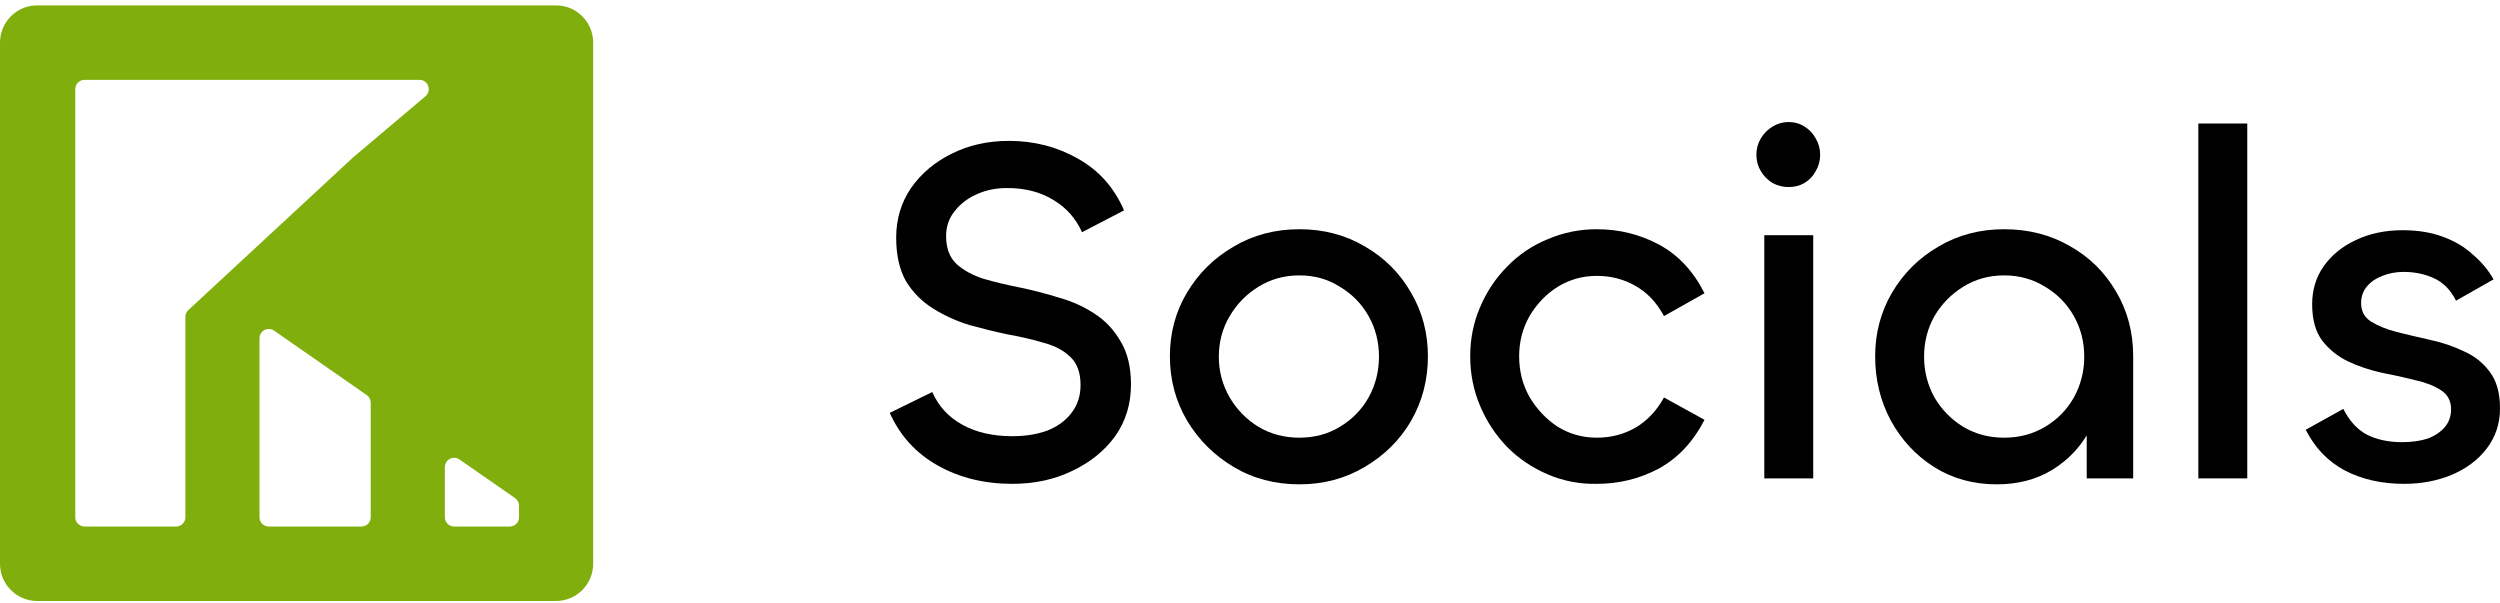
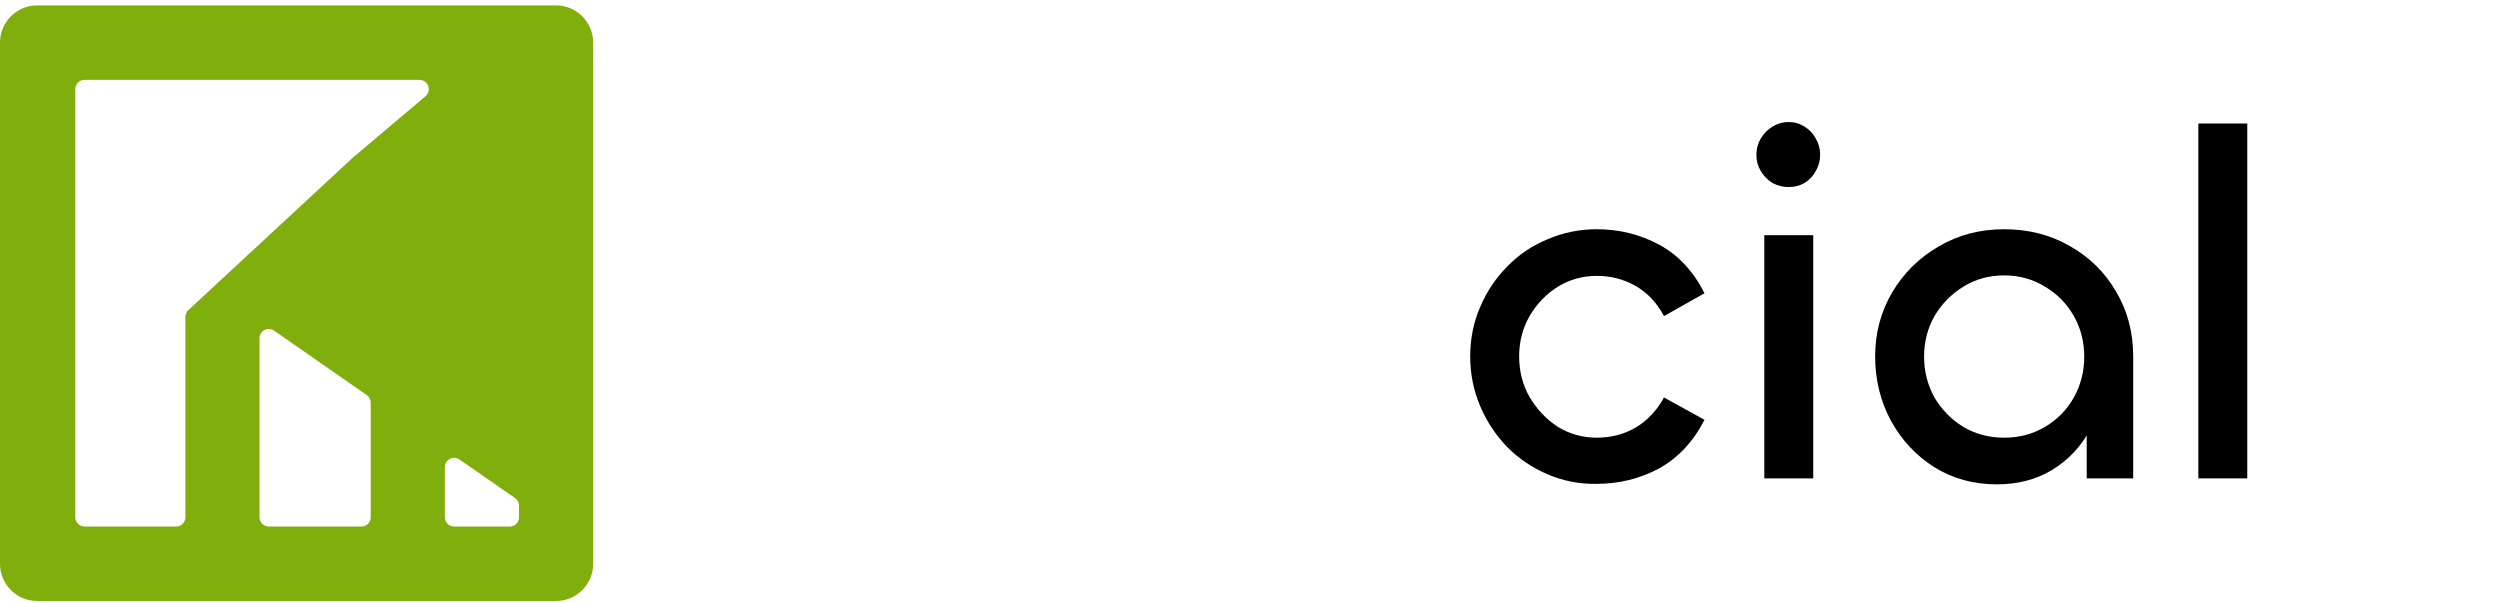
<svg xmlns="http://www.w3.org/2000/svg" width="340" height="82" viewBox="0 0 340 82" fill="none">
  <path fill-rule="evenodd" clip-rule="evenodd" d="M80.671 5.795C80.671 2.999 78.413 0.733 75.629 0.733H5.042C2.257 0.733 0 2.999 0 5.795V76.67C0 79.466 2.257 81.733 5.042 81.733H75.629C78.413 81.733 80.671 79.466 80.671 76.67V5.795ZM10.24 56.42L10.24 70.342C10.24 71.041 10.805 71.608 11.501 71.608H23.949C24.645 71.608 25.21 71.041 25.21 70.342V43.1C25.21 42.747 25.357 42.41 25.615 42.17L47.978 21.443L57.86 13.092C58.759 12.332 58.224 10.858 57.048 10.858H11.501C10.805 10.858 10.24 11.425 10.24 12.123L10.24 56.42ZM70.587 70.342C70.587 71.041 70.023 71.608 69.326 71.608H61.764C61.068 71.608 60.503 71.041 60.503 70.342V63.528C60.503 62.508 61.645 61.907 62.481 62.487C65.113 64.315 67.653 66.078 70.043 67.736C70.384 67.972 70.587 68.361 70.587 68.777V70.342ZM50.419 70.342C50.419 71.041 49.855 71.608 49.159 71.608H36.554C35.858 71.608 35.294 71.041 35.294 70.342V46.006C35.294 44.985 36.436 44.384 37.272 44.966C41.35 47.803 45.62 50.771 49.876 53.73C50.216 53.967 50.419 54.355 50.419 54.771V70.342Z" fill="#80AF0D" />
-   <path d="M137.678 65.803C133.869 65.803 130.485 64.97 127.527 63.305C124.569 61.64 122.395 59.255 121.006 56.15L126.788 53.315C127.639 55.25 129.006 56.735 130.888 57.77C132.771 58.805 135.034 59.323 137.678 59.323C139.426 59.323 140.995 59.075 142.384 58.58C143.773 58.04 144.871 57.253 145.678 56.218C146.529 55.138 146.955 53.855 146.955 52.37C146.955 50.705 146.507 49.445 145.611 48.59C144.714 47.69 143.504 47.038 141.981 46.633C140.502 46.183 138.866 45.8 137.073 45.485C135.37 45.125 133.622 44.698 131.829 44.203C130.082 43.663 128.446 42.92 126.922 41.975C125.398 41.03 124.166 39.793 123.225 38.263C122.328 36.688 121.88 34.708 121.88 32.323C121.88 29.803 122.552 27.553 123.897 25.573C125.286 23.593 127.124 22.04 129.409 20.915C131.74 19.745 134.339 19.16 137.208 19.16C140.658 19.16 143.796 19.97 146.619 21.59C149.443 23.165 151.527 25.505 152.871 28.61L147.157 31.58C146.305 29.69 145.006 28.228 143.258 27.193C141.51 26.113 139.404 25.573 136.939 25.573C135.415 25.573 134.026 25.865 132.771 26.45C131.561 26.99 130.575 27.755 129.813 28.745C129.051 29.69 128.67 30.815 128.67 32.12C128.67 33.74 129.14 35 130.082 35.9C131.023 36.755 132.255 37.43 133.779 37.925C135.348 38.375 137.051 38.78 138.888 39.14C140.591 39.5 142.317 39.95 144.065 40.49C145.812 40.985 147.403 41.705 148.838 42.65C150.317 43.595 151.504 44.855 152.401 46.43C153.342 47.96 153.812 49.918 153.812 52.303C153.812 54.958 153.095 57.298 151.661 59.323C150.227 61.303 148.277 62.878 145.812 64.048C143.392 65.218 140.681 65.803 137.678 65.803Z" fill="black" />
-   <path d="M176.718 65.87C173.401 65.87 170.421 65.083 167.777 63.508C165.133 61.933 163.026 59.84 161.458 57.23C159.889 54.575 159.105 51.65 159.105 48.455C159.105 45.26 159.889 42.358 161.458 39.748C163.026 37.138 165.133 35.068 167.777 33.538C170.421 31.963 173.401 31.175 176.718 31.175C180.034 31.175 183.015 31.963 185.659 33.538C188.303 35.068 190.387 37.16 191.911 39.815C193.435 42.425 194.196 45.305 194.196 48.455C194.196 51.65 193.435 54.575 191.911 57.23C190.387 59.84 188.281 61.933 185.592 63.508C182.947 65.083 179.989 65.87 176.718 65.87ZM176.718 59.525C178.779 59.525 180.617 59.03 182.23 58.04C183.889 57.05 185.188 55.723 186.129 54.058C187.071 52.348 187.541 50.503 187.541 48.523C187.541 46.498 187.071 44.653 186.129 42.988C185.188 41.323 183.889 39.995 182.23 39.005C180.617 37.97 178.779 37.453 176.718 37.453C174.656 37.453 172.796 37.97 171.138 39.005C169.525 39.995 168.225 41.323 167.239 42.988C166.253 44.653 165.76 46.498 165.76 48.523C165.76 50.503 166.253 52.348 167.239 54.058C168.225 55.723 169.525 57.05 171.138 58.04C172.796 59.03 174.656 59.525 176.718 59.525Z" fill="black" />
  <path d="M217.158 65.803C214.828 65.848 212.609 65.42 210.503 64.52C208.397 63.62 206.559 62.383 204.99 60.808C203.422 59.188 202.189 57.32 201.293 55.205C200.397 53.09 199.948 50.84 199.948 48.455C199.948 46.07 200.397 43.843 201.293 41.773C202.189 39.658 203.422 37.813 204.99 36.238C206.559 34.618 208.397 33.38 210.503 32.525C212.609 31.625 214.828 31.175 217.158 31.175C220.206 31.175 223.029 31.873 225.629 33.268C228.228 34.663 230.29 36.868 231.813 39.883L226.301 42.988C225.315 41.143 224.015 39.77 222.402 38.87C220.833 37.97 219.085 37.52 217.158 37.52C215.231 37.52 213.461 38.015 211.847 39.005C210.279 39.995 209.002 41.323 208.016 42.988C207.074 44.653 206.604 46.475 206.604 48.455C206.604 50.48 207.074 52.325 208.016 53.99C209.002 55.655 210.279 57.005 211.847 58.04C213.461 59.03 215.231 59.525 217.158 59.525C219.085 59.525 220.833 59.075 222.402 58.175C224.015 57.23 225.315 55.858 226.301 54.058L231.813 57.095C230.29 60.065 228.228 62.27 225.629 63.71C223.029 65.105 220.206 65.803 217.158 65.803Z" fill="black" />
  <path d="M239.944 31.985H246.599V65.06H239.944V31.985ZM243.238 25.438C242.476 25.438 241.759 25.258 241.087 24.898C240.415 24.493 239.877 23.953 239.473 23.278C239.07 22.603 238.868 21.86 238.868 21.05C238.868 20.24 239.07 19.498 239.473 18.823C239.877 18.148 240.415 17.608 241.087 17.203C241.759 16.798 242.476 16.595 243.238 16.595C244.045 16.595 244.762 16.798 245.389 17.203C246.062 17.608 246.577 18.148 246.936 18.823C247.339 19.498 247.541 20.24 247.541 21.05C247.541 21.86 247.339 22.603 246.936 23.278C246.577 23.953 246.062 24.493 245.389 24.898C244.762 25.258 244.045 25.438 243.238 25.438Z" fill="black" />
  <path d="M271.559 65.87C268.376 65.87 265.531 65.083 263.021 63.508C260.556 61.933 258.606 59.84 257.172 57.23C255.738 54.575 255.021 51.65 255.021 48.455C255.021 45.305 255.783 42.425 257.307 39.815C258.875 37.16 260.982 35.068 263.626 33.538C266.27 31.963 269.25 31.175 272.567 31.175C275.883 31.175 278.864 31.94 281.508 33.47C284.152 34.955 286.236 37.003 287.76 39.613C289.328 42.223 290.113 45.17 290.113 48.455V65.06H283.794V52.708L286.079 50.953C286.079 53.743 285.452 56.263 284.197 58.513C282.987 60.763 281.284 62.563 279.088 63.913C276.937 65.218 274.427 65.87 271.559 65.87ZM272.567 59.525C274.628 59.525 276.488 59.03 278.147 58.04C279.805 57.05 281.105 55.723 282.046 54.058C282.987 52.348 283.457 50.503 283.457 48.523C283.457 46.498 282.987 44.653 282.046 42.988C281.105 41.323 279.805 39.995 278.147 39.005C276.488 37.97 274.628 37.453 272.567 37.453C270.505 37.453 268.645 37.97 266.987 39.005C265.374 39.995 264.074 41.323 263.088 42.988C262.147 44.653 261.676 46.498 261.676 48.523C261.676 50.503 262.147 52.348 263.088 54.058C264.074 55.723 265.374 57.05 266.987 58.04C268.645 59.03 270.505 59.525 272.567 59.525Z" fill="black" />
  <path d="M298.974 16.798H305.629V65.06H298.974V16.798Z" fill="black" />
-   <path d="M326.958 65.803C323.911 65.803 321.222 65.195 318.891 63.98C316.605 62.765 314.835 60.92 313.58 58.445L318.689 55.61C319.541 57.275 320.617 58.445 321.916 59.12C323.261 59.795 324.852 60.133 326.689 60.133C327.989 60.133 329.132 59.975 330.118 59.66C331.104 59.3 331.888 58.783 332.471 58.108C333.053 57.433 333.345 56.623 333.345 55.678C333.345 54.508 332.874 53.63 331.933 53.045C331.037 52.46 329.871 52.01 328.437 51.695C327.048 51.335 325.524 50.998 323.866 50.683C322.252 50.323 320.729 49.805 319.294 49.13C317.905 48.455 316.74 47.51 315.799 46.295C314.902 45.08 314.454 43.438 314.454 41.368C314.454 39.433 314.97 37.723 316 36.238C317.076 34.708 318.533 33.515 320.37 32.66C322.252 31.76 324.381 31.31 326.757 31.31C328.818 31.31 330.633 31.603 332.202 32.188C333.815 32.773 335.182 33.583 336.303 34.618C337.468 35.608 338.409 36.733 339.126 37.993L334.017 40.895C333.3 39.455 332.314 38.443 331.059 37.858C329.804 37.273 328.415 36.98 326.891 36.98C325.86 36.98 324.897 37.16 324 37.52C323.149 37.835 322.454 38.308 321.916 38.938C321.378 39.568 321.11 40.333 321.11 41.233C321.11 42.313 321.558 43.145 322.454 43.73C323.395 44.315 324.56 44.788 325.95 45.148C327.384 45.508 328.908 45.868 330.521 46.228C332.179 46.588 333.703 47.105 335.093 47.78C336.527 48.41 337.692 49.333 338.588 50.548C339.529 51.763 340 53.428 340 55.543C340 57.613 339.395 59.435 338.185 61.01C337.02 62.54 335.429 63.733 333.412 64.588C331.44 65.398 329.289 65.803 326.958 65.803Z" fill="black" />
</svg>